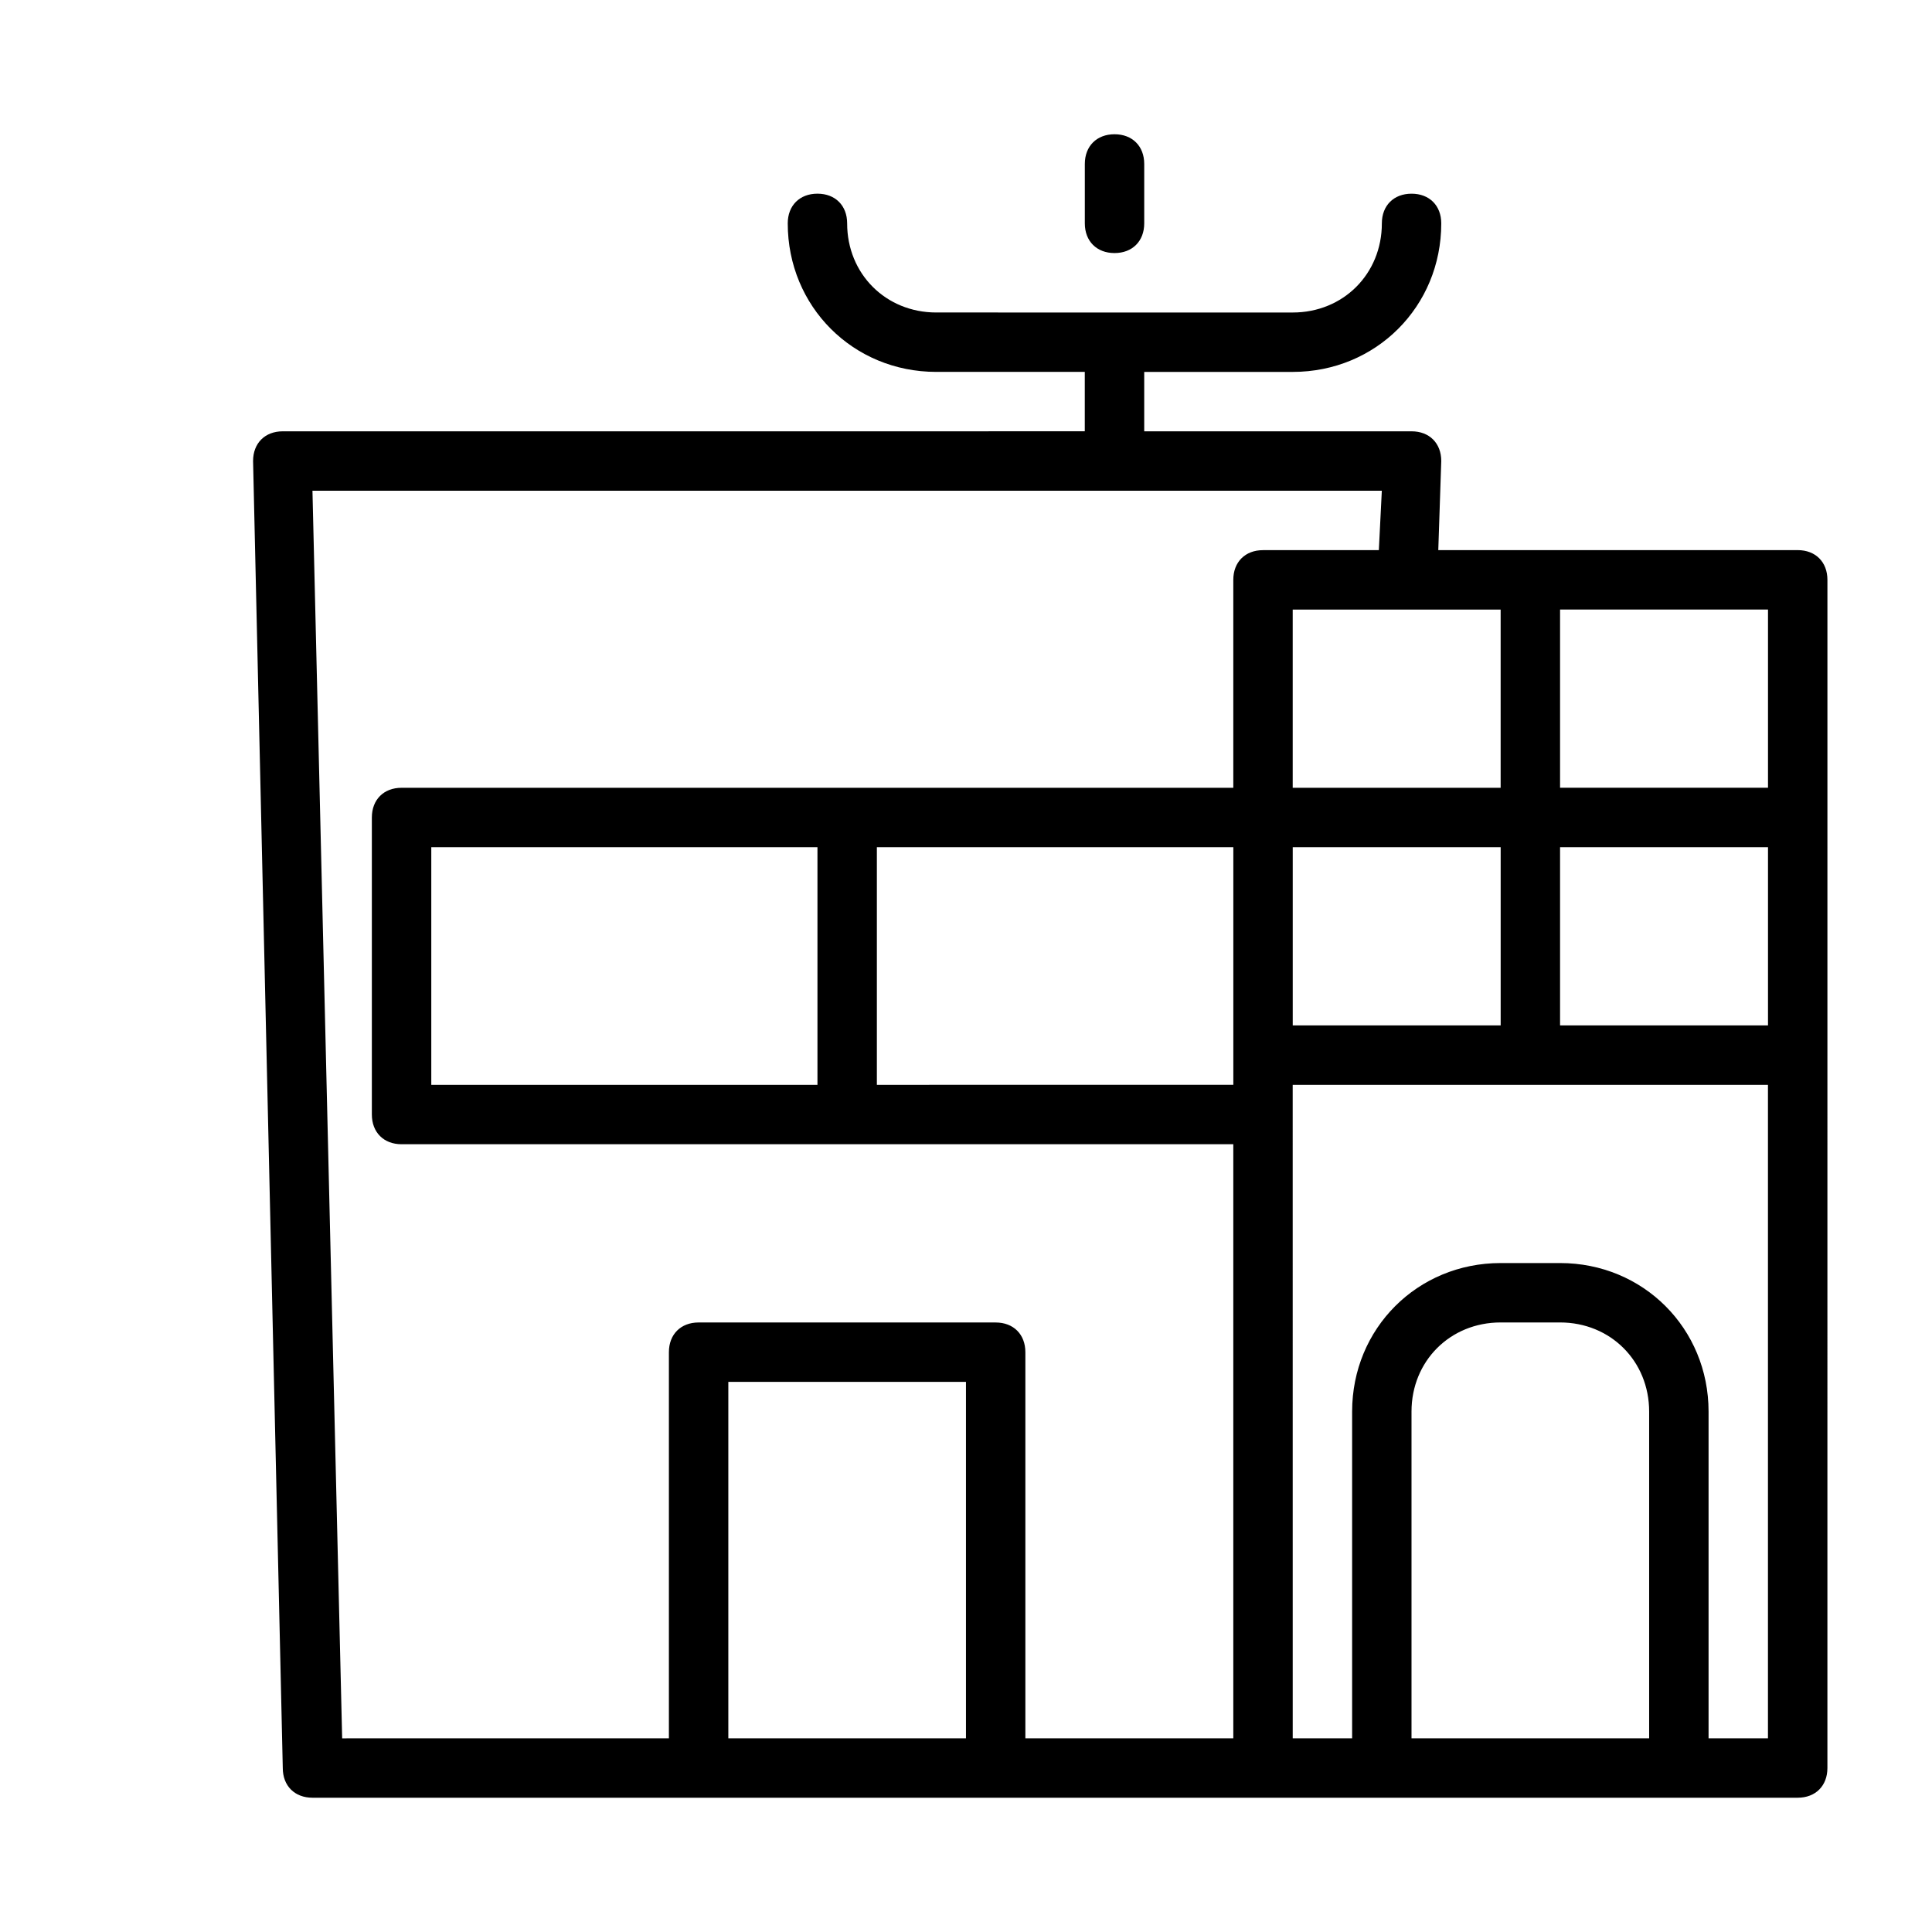
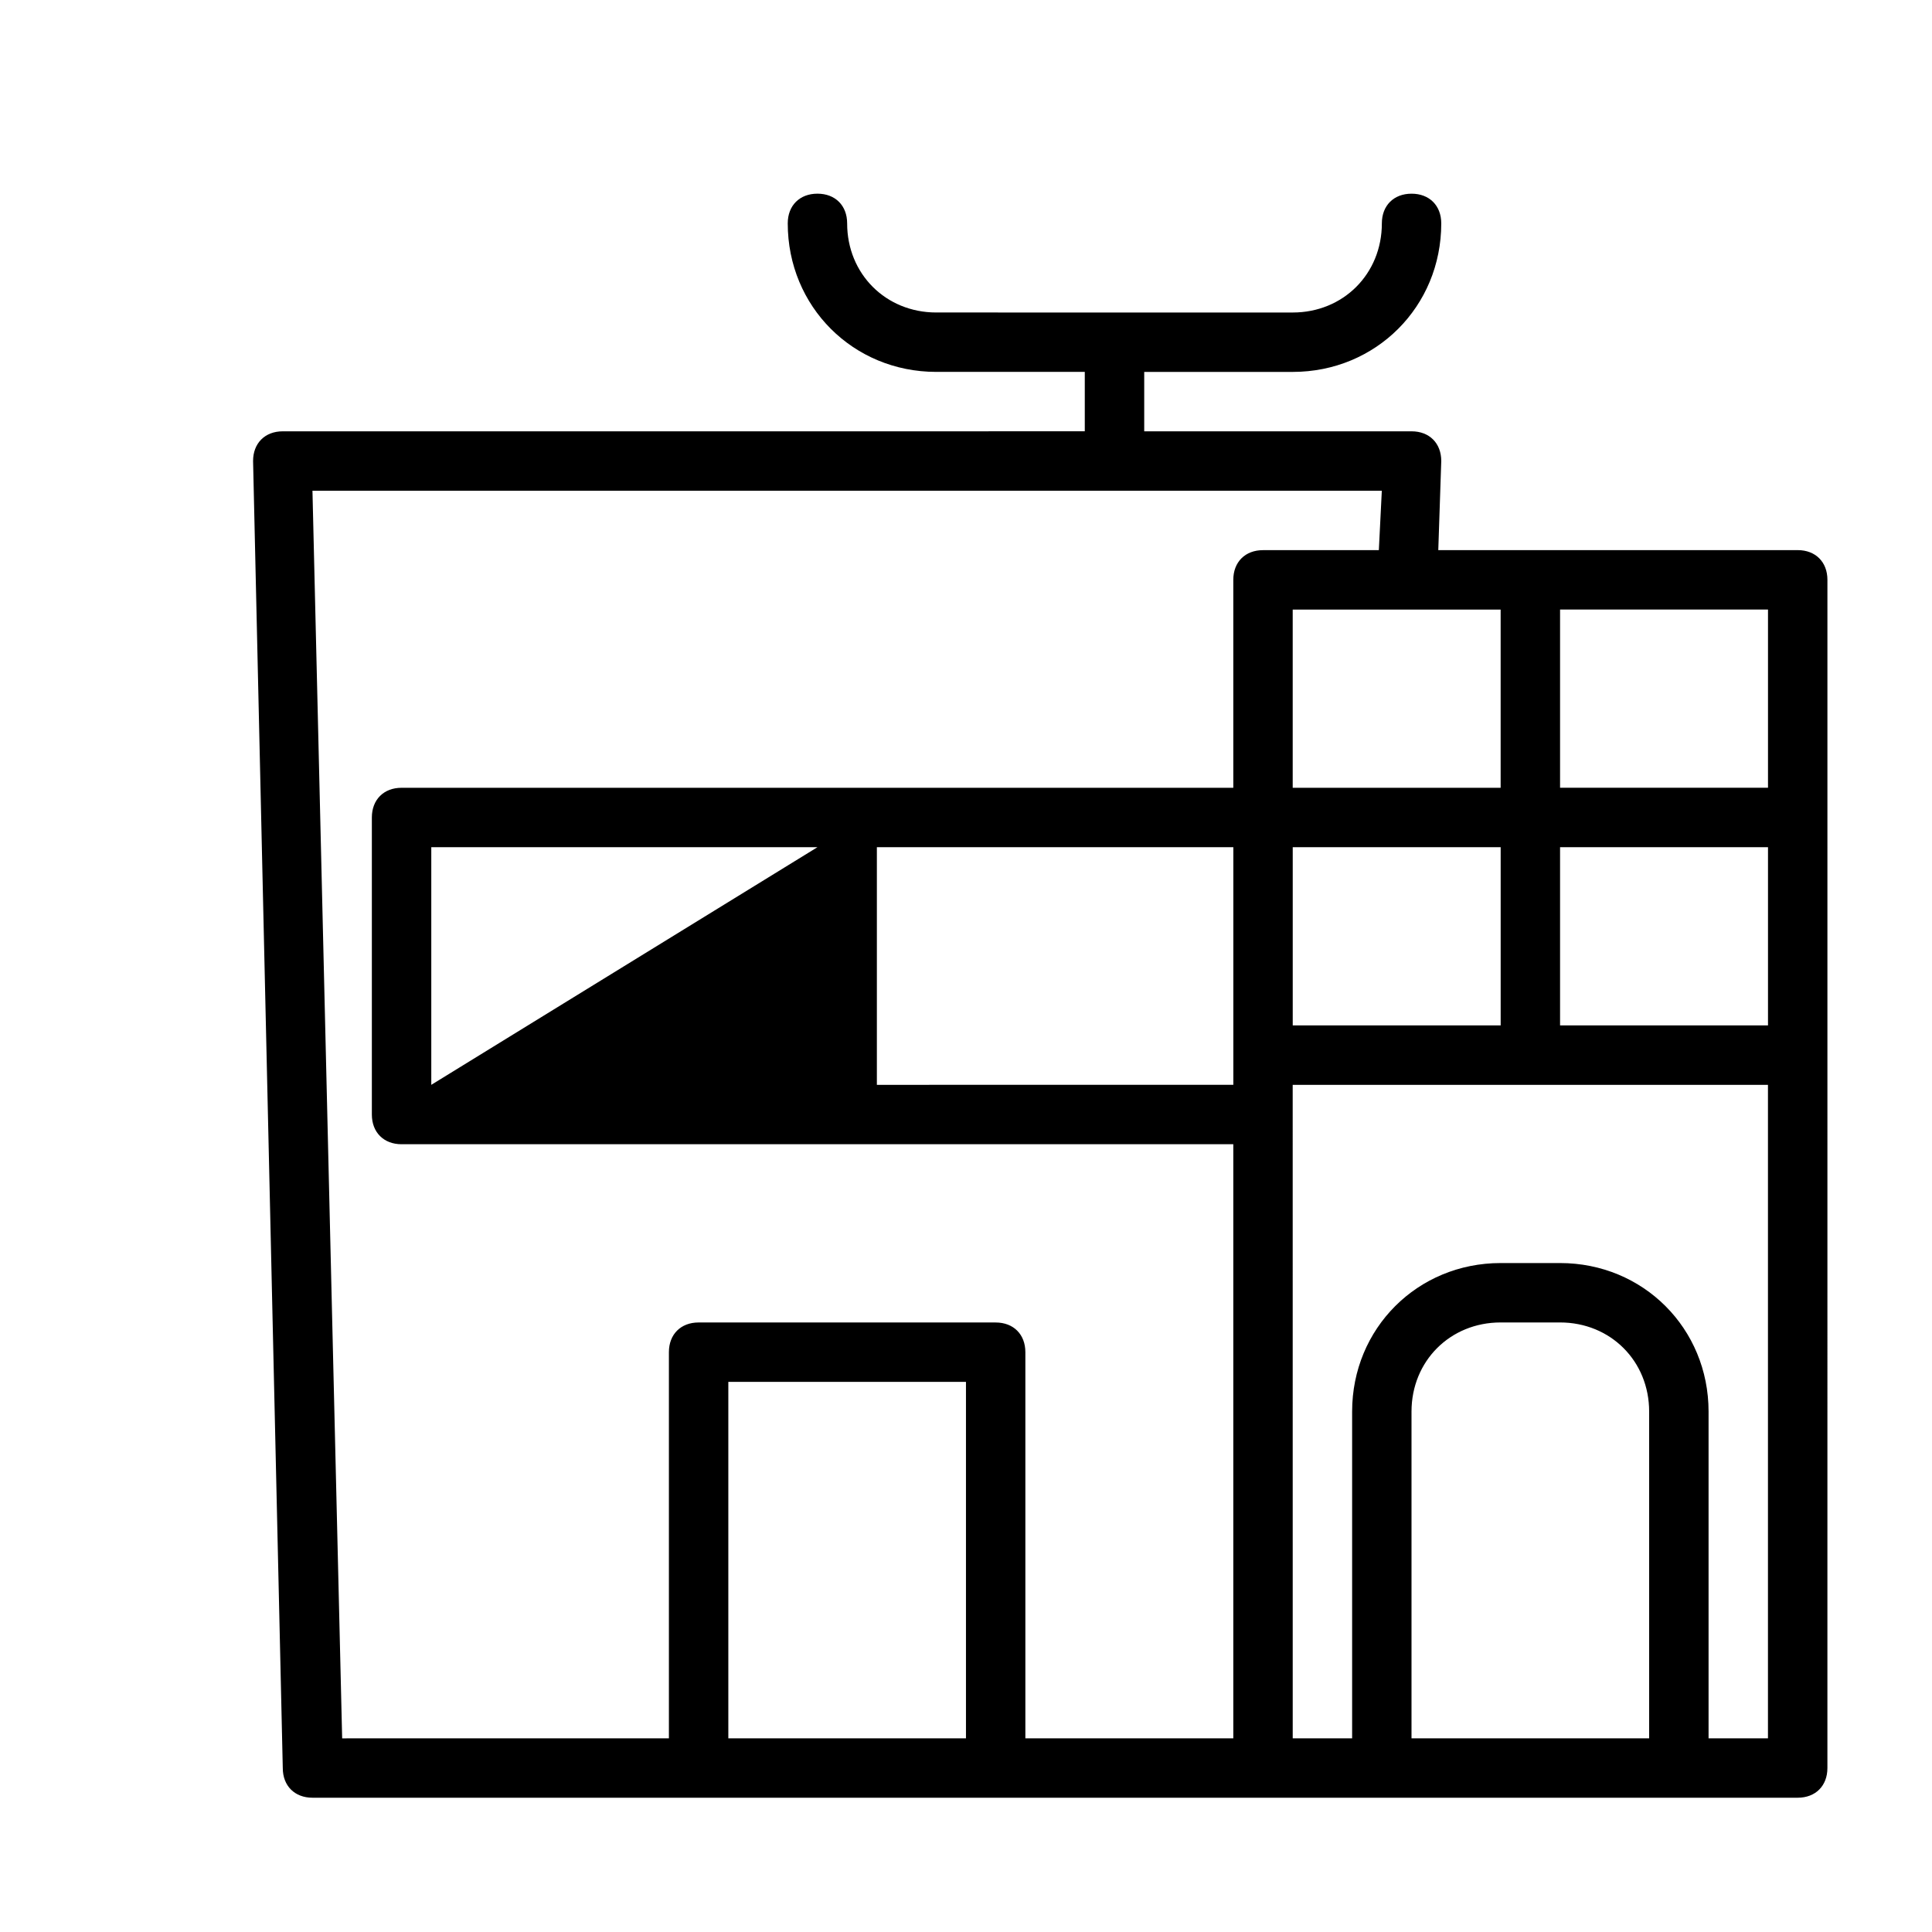
<svg xmlns="http://www.w3.org/2000/svg" fill="#000000" width="800px" height="800px" version="1.1" viewBox="144 144 512 512">
  <g>
-     <path d="m620.41 289.79h-95.25l0.789-23.617c0-4.723-3.148-7.871-7.871-7.871h-70.848v-15.742h39.359c22.043 0 39.359-17.32 39.359-39.359 0-4.723-3.148-7.871-7.871-7.871-4.723 0-7.871 3.148-7.871 7.871 0 13.383-10.234 23.617-23.617 23.617l-94.469-0.004c-13.383 0-23.617-10.234-23.617-23.617 0-4.723-3.148-7.871-7.871-7.871-4.723 0-7.871 3.148-7.871 7.871 0 22.043 17.32 39.359 39.359 39.359h39.359v15.742l-212.54 0.004c-4.723 0-7.871 3.148-7.871 7.871l7.871 346.37c0 4.723 3.148 7.871 7.871 7.871h393.6c4.723 0 7.871-3.148 7.871-7.871l0.004-314.88c0-4.727-3.152-7.875-7.875-7.875zm-7.871 15.746v47.23h-55.105v-47.23zm0 110.21h-55.105v-47.23h55.105zm-125.95 0v-47.23h55.105v47.23zm-15.742 7.871v7.871l-94.465 0.004v-62.977h94.465zm-212.55 7.875v-62.977h102.34v62.977zm283.39-125.95v47.23h-55.105v-47.23zm-314.88-31.488h283.39l-0.789 15.742h-30.699c-4.723 0-7.871 3.148-7.871 7.871v55.105h-220.42c-4.723 0-7.871 3.148-7.871 7.871v78.719c0 4.723 3.148 7.871 7.871 7.871h220.42v157.44h-55.105v-102.33c0-4.723-3.148-7.871-7.871-7.871l-78.723-0.004c-4.723 0-7.871 3.148-7.871 7.871v102.34l-86.59 0.004zm110.21 330.62v-94.465h62.977v94.465zm181.05 0v-86.594c0-13.383 10.234-23.617 23.617-23.617h15.742c13.383 0 23.617 10.234 23.617 23.617v86.594zm78.723 0v-86.594c0-22.043-17.32-39.359-39.359-39.359h-15.742c-22.043 0-39.359 17.32-39.359 39.359v86.594h-15.742l-0.008-173.18h125.95v173.18z" />
-     <path d="m431.49 187.45v15.742c0 4.723 3.148 7.871 7.871 7.871s7.871-3.148 7.871-7.871v-15.742c0-4.723-3.148-7.871-7.871-7.871s-7.871 3.148-7.871 7.871z" />
+     <path d="m620.41 289.79h-95.25l0.789-23.617c0-4.723-3.148-7.871-7.871-7.871h-70.848v-15.742h39.359c22.043 0 39.359-17.32 39.359-39.359 0-4.723-3.148-7.871-7.871-7.871-4.723 0-7.871 3.148-7.871 7.871 0 13.383-10.234 23.617-23.617 23.617l-94.469-0.004c-13.383 0-23.617-10.234-23.617-23.617 0-4.723-3.148-7.871-7.871-7.871-4.723 0-7.871 3.148-7.871 7.871 0 22.043 17.32 39.359 39.359 39.359h39.359v15.742l-212.54 0.004c-4.723 0-7.871 3.148-7.871 7.871l7.871 346.37c0 4.723 3.148 7.871 7.871 7.871h393.6c4.723 0 7.871-3.148 7.871-7.871l0.004-314.88c0-4.727-3.152-7.875-7.875-7.875zm-7.871 15.746v47.23h-55.105v-47.23zm0 110.21h-55.105v-47.23h55.105zm-125.95 0v-47.23h55.105v47.23zm-15.742 7.871v7.871l-94.465 0.004v-62.977h94.465zm-212.55 7.875v-62.977h102.34zm283.39-125.95v47.23h-55.105v-47.23zm-314.88-31.488h283.39l-0.789 15.742h-30.699c-4.723 0-7.871 3.148-7.871 7.871v55.105h-220.42c-4.723 0-7.871 3.148-7.871 7.871v78.719c0 4.723 3.148 7.871 7.871 7.871h220.42v157.44h-55.105v-102.33c0-4.723-3.148-7.871-7.871-7.871l-78.723-0.004c-4.723 0-7.871 3.148-7.871 7.871v102.34l-86.59 0.004zm110.21 330.62v-94.465h62.977v94.465zm181.05 0v-86.594c0-13.383 10.234-23.617 23.617-23.617h15.742c13.383 0 23.617 10.234 23.617 23.617v86.594zm78.723 0v-86.594c0-22.043-17.32-39.359-39.359-39.359h-15.742c-22.043 0-39.359 17.32-39.359 39.359v86.594h-15.742l-0.008-173.18h125.95v173.18z" />
  </g>
</svg>